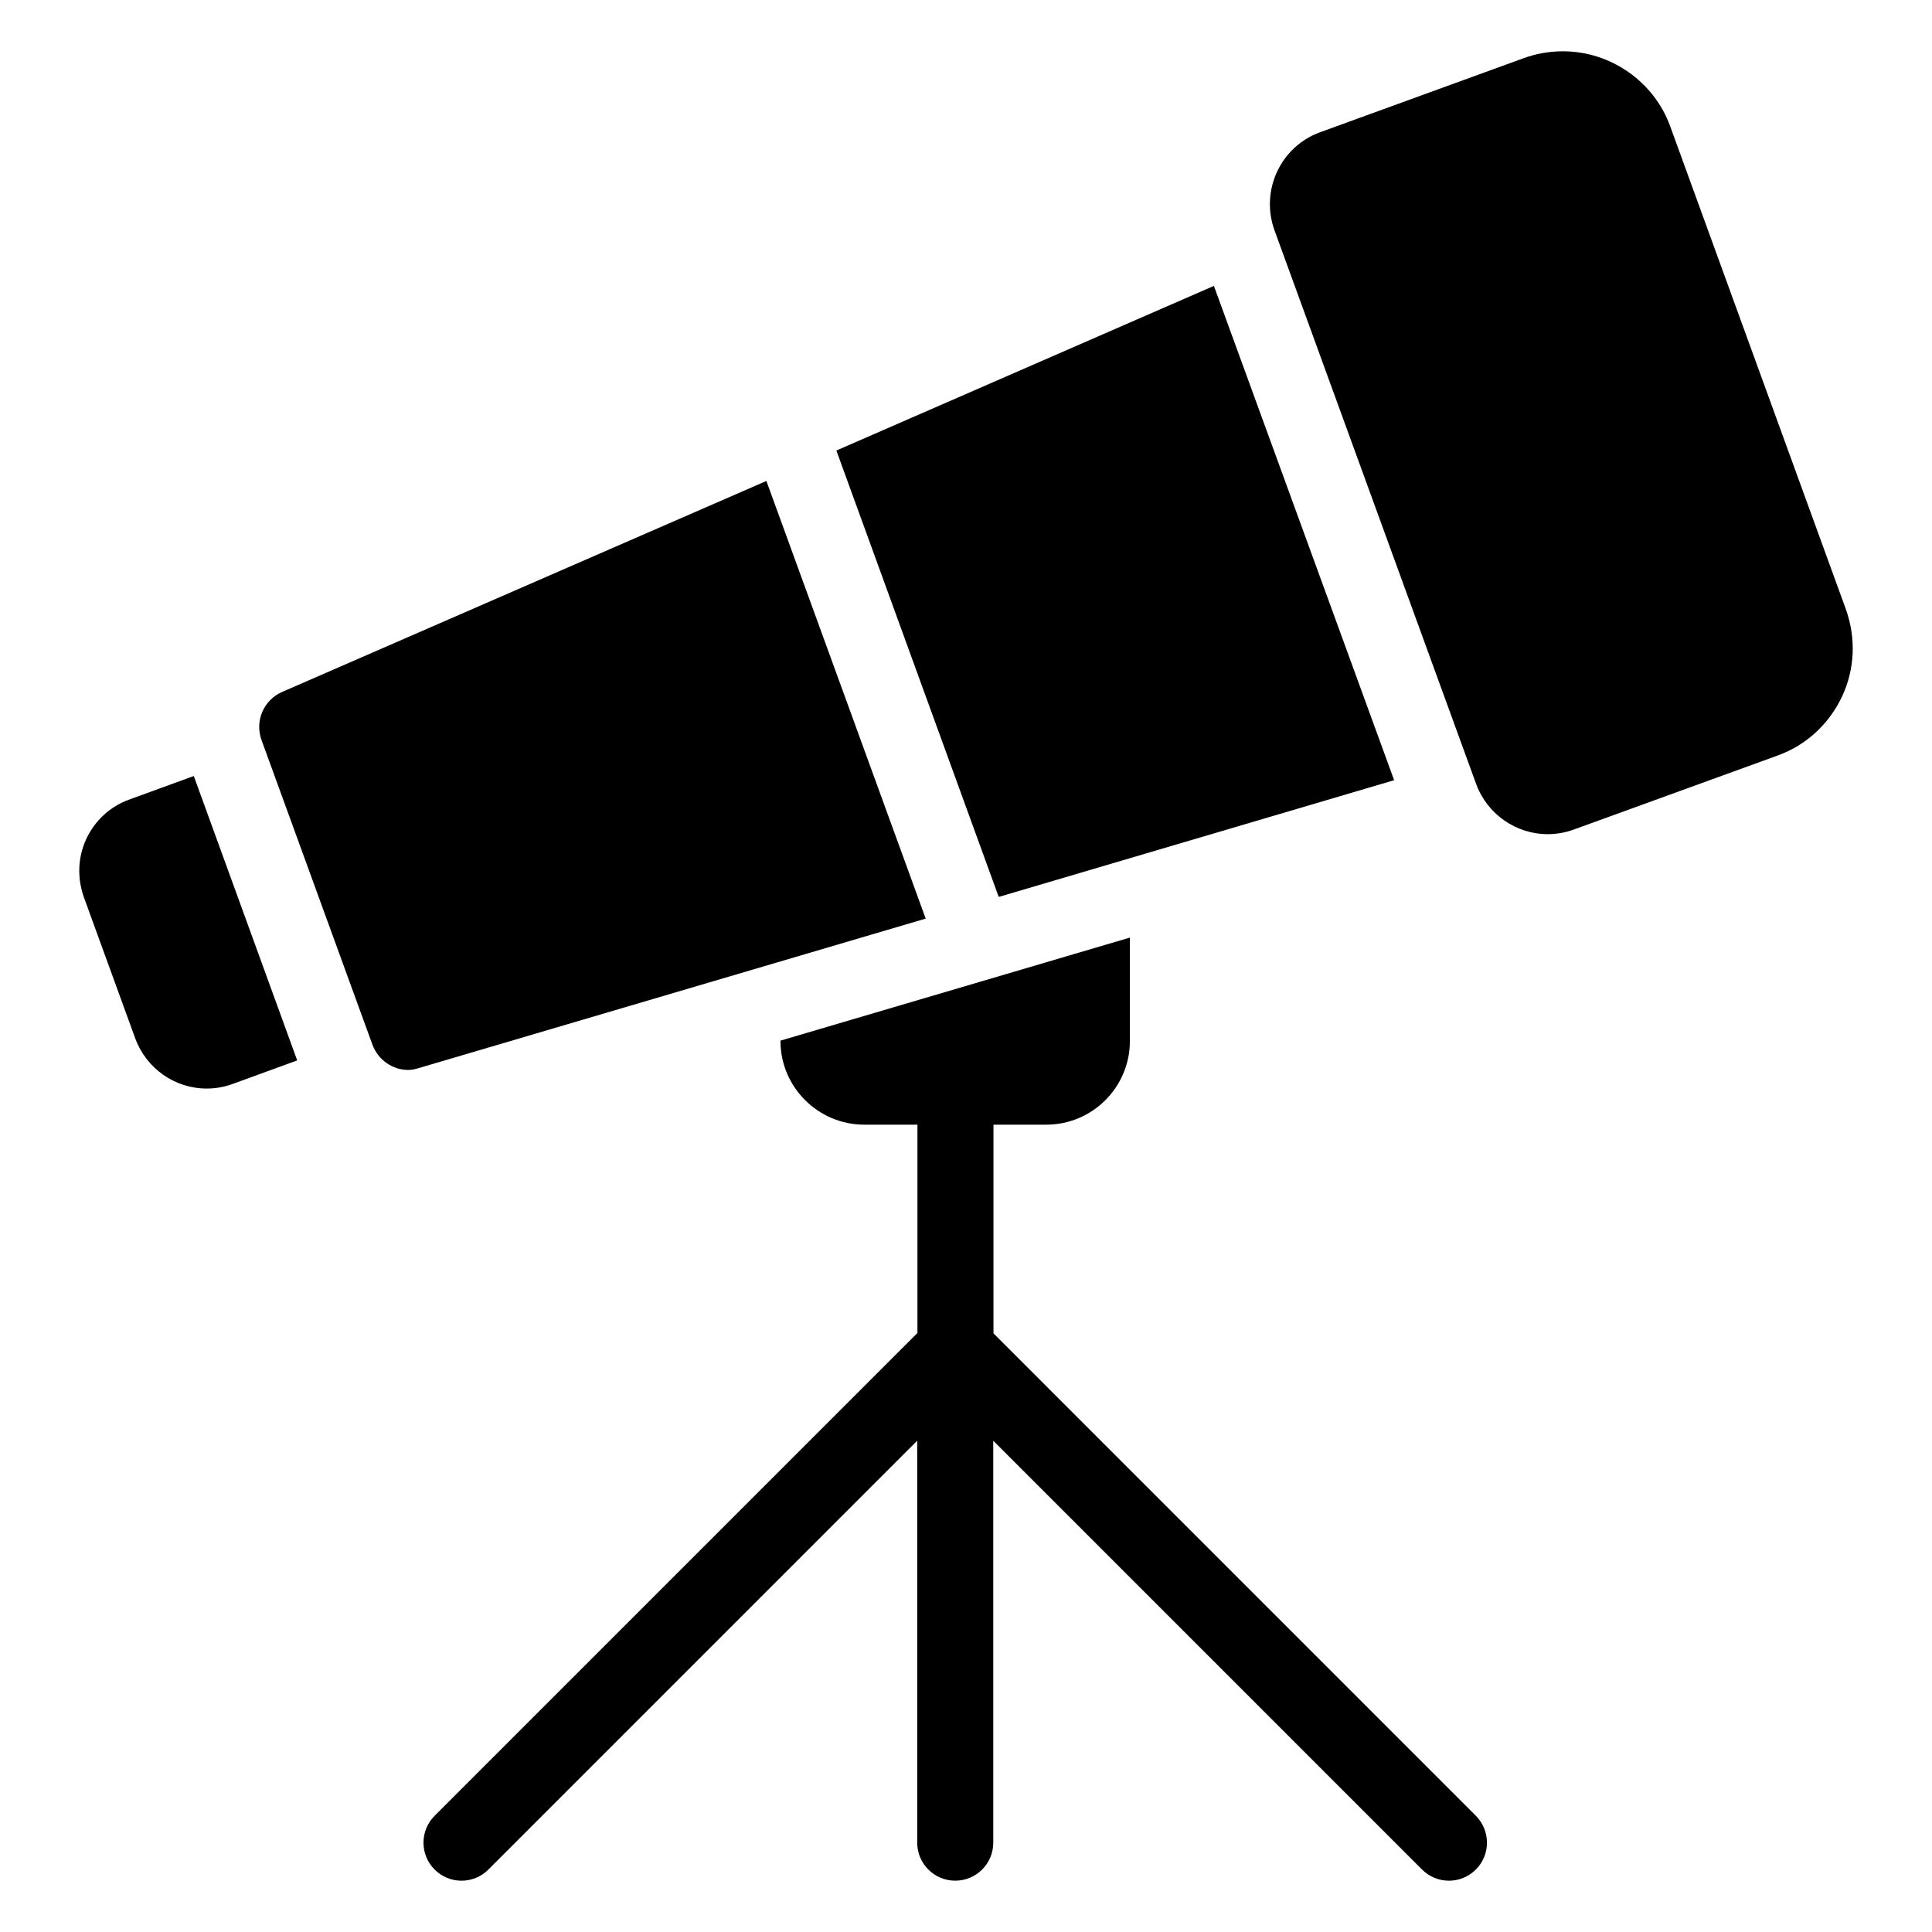
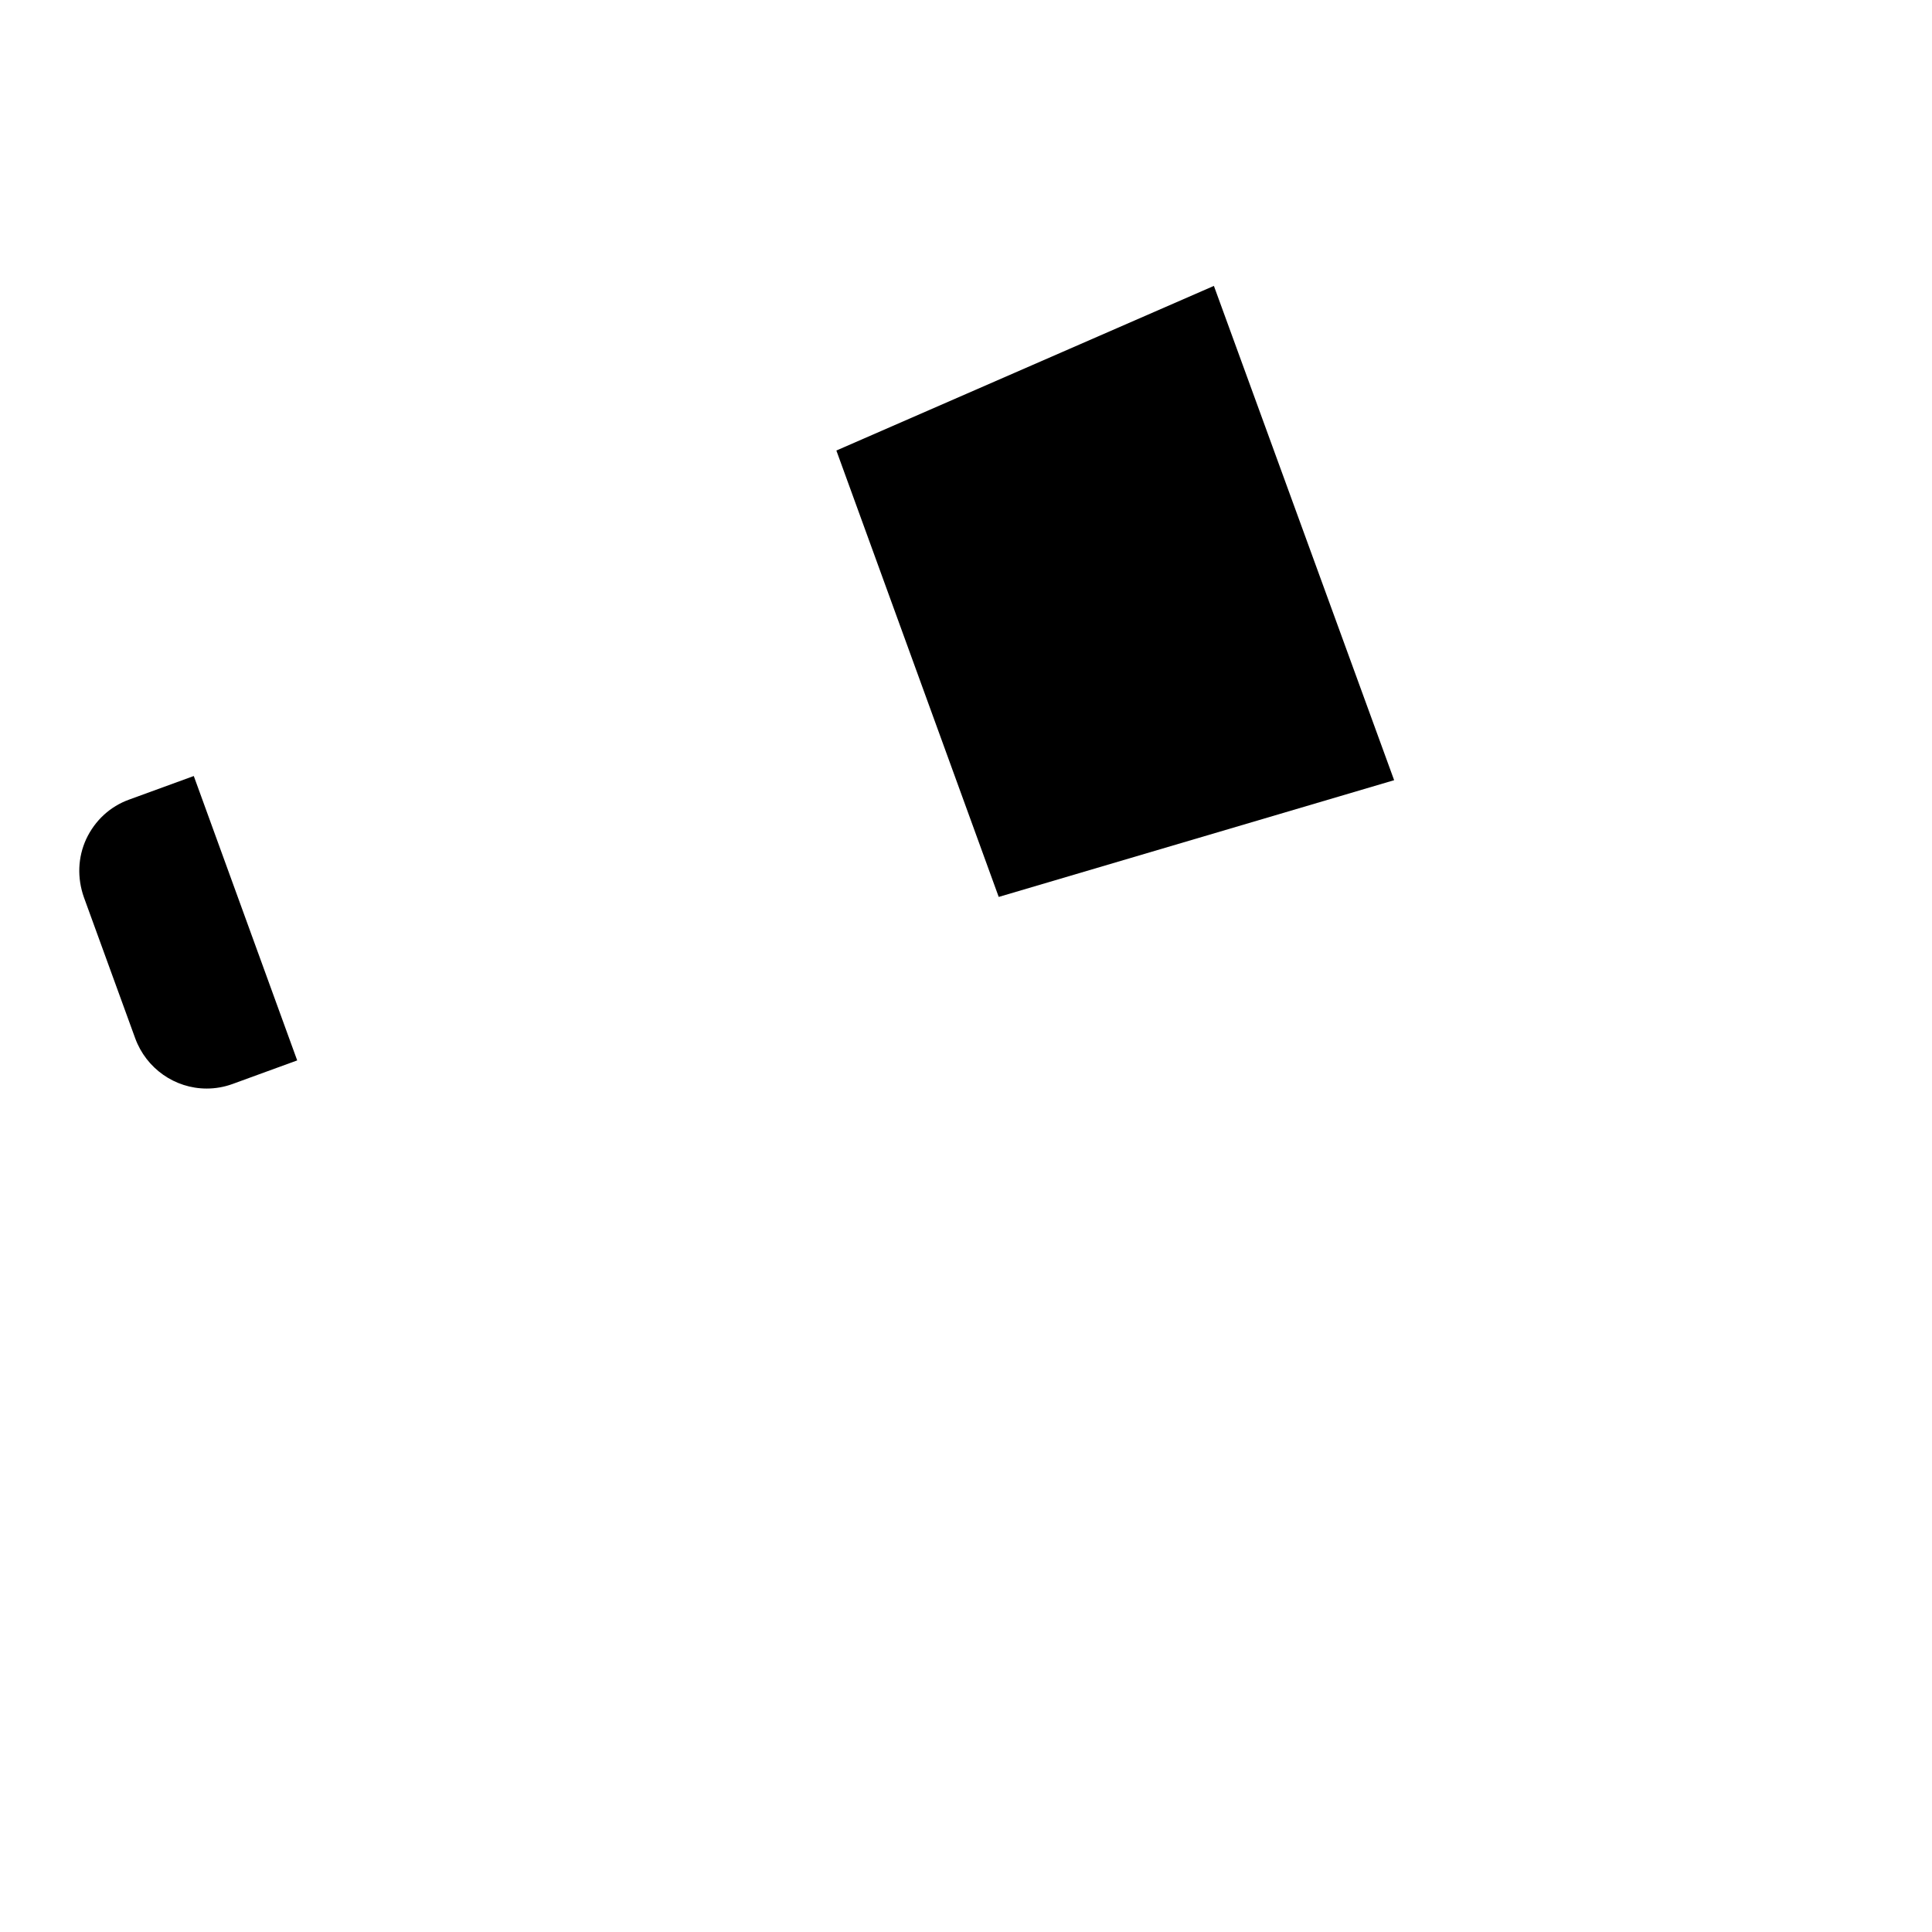
<svg xmlns="http://www.w3.org/2000/svg" fill="#000000" width="800px" height="800px" version="1.1" viewBox="144 144 512 512">
  <g>
-     <path d="m347.1 271.46 42.219 115.98-134.31 39.602c-0.906 0.301-1.914 0.504-2.82 0.504-4.129 0-7.961-2.621-9.473-6.652l-29.422-80.812c-1.812-5.039 0.605-10.578 5.441-12.695z" />
    <path d="m513.46 350.76-104.79 30.934-43.023-118.3 100.05-43.629z" />
-     <path d="m632.16 328.59c-3.426 7.254-9.473 12.898-17.027 15.617l-54.109 19.648c-2.215 0.805-4.535 1.207-6.852 1.207-8.465 0-16.023-5.34-18.941-13.199l-53.508-146.91c-3.731-10.48 1.609-22.066 12.09-25.898l54.008-19.648c3.324-1.211 6.852-1.812 10.375-1.812 12.594 0 24.082 7.961 28.414 19.852l46.551 127.97c2.727 7.66 2.426 15.82-1 23.176z" />
    <path d="m222.76 425.02-17.129 6.246c-2.215 0.809-4.535 1.211-6.852 1.211-8.465 0-16.023-5.34-18.941-13.301l-13.605-37.383c-1.812-5.137-1.613-10.578 0.605-15.414 2.316-4.938 6.348-8.668 11.387-10.48l17.129-6.246z" />
-     <path d="m535.12 625.2-127.84-127.85v-55.305h13.984c12.293 0 22.168-9.977 22.168-22.168v-27.406l-92.598 27.305v0.102c0 12.191 9.977 22.168 22.168 22.168h14.129v55.207l-127.95 127.95c-3.938 3.938-3.938 10.312 0 14.25s10.312 3.938 14.25 0l113.64-113.65v106.52c0 5.566 4.508 10.078 10.078 10.078s10.078-4.512 10.078-10.078l-0.004-106.52 113.64 113.65c3.938 3.938 10.312 3.938 14.25 0 3.934-3.938 3.934-10.312 0-14.25z" />
  </g>
</svg>